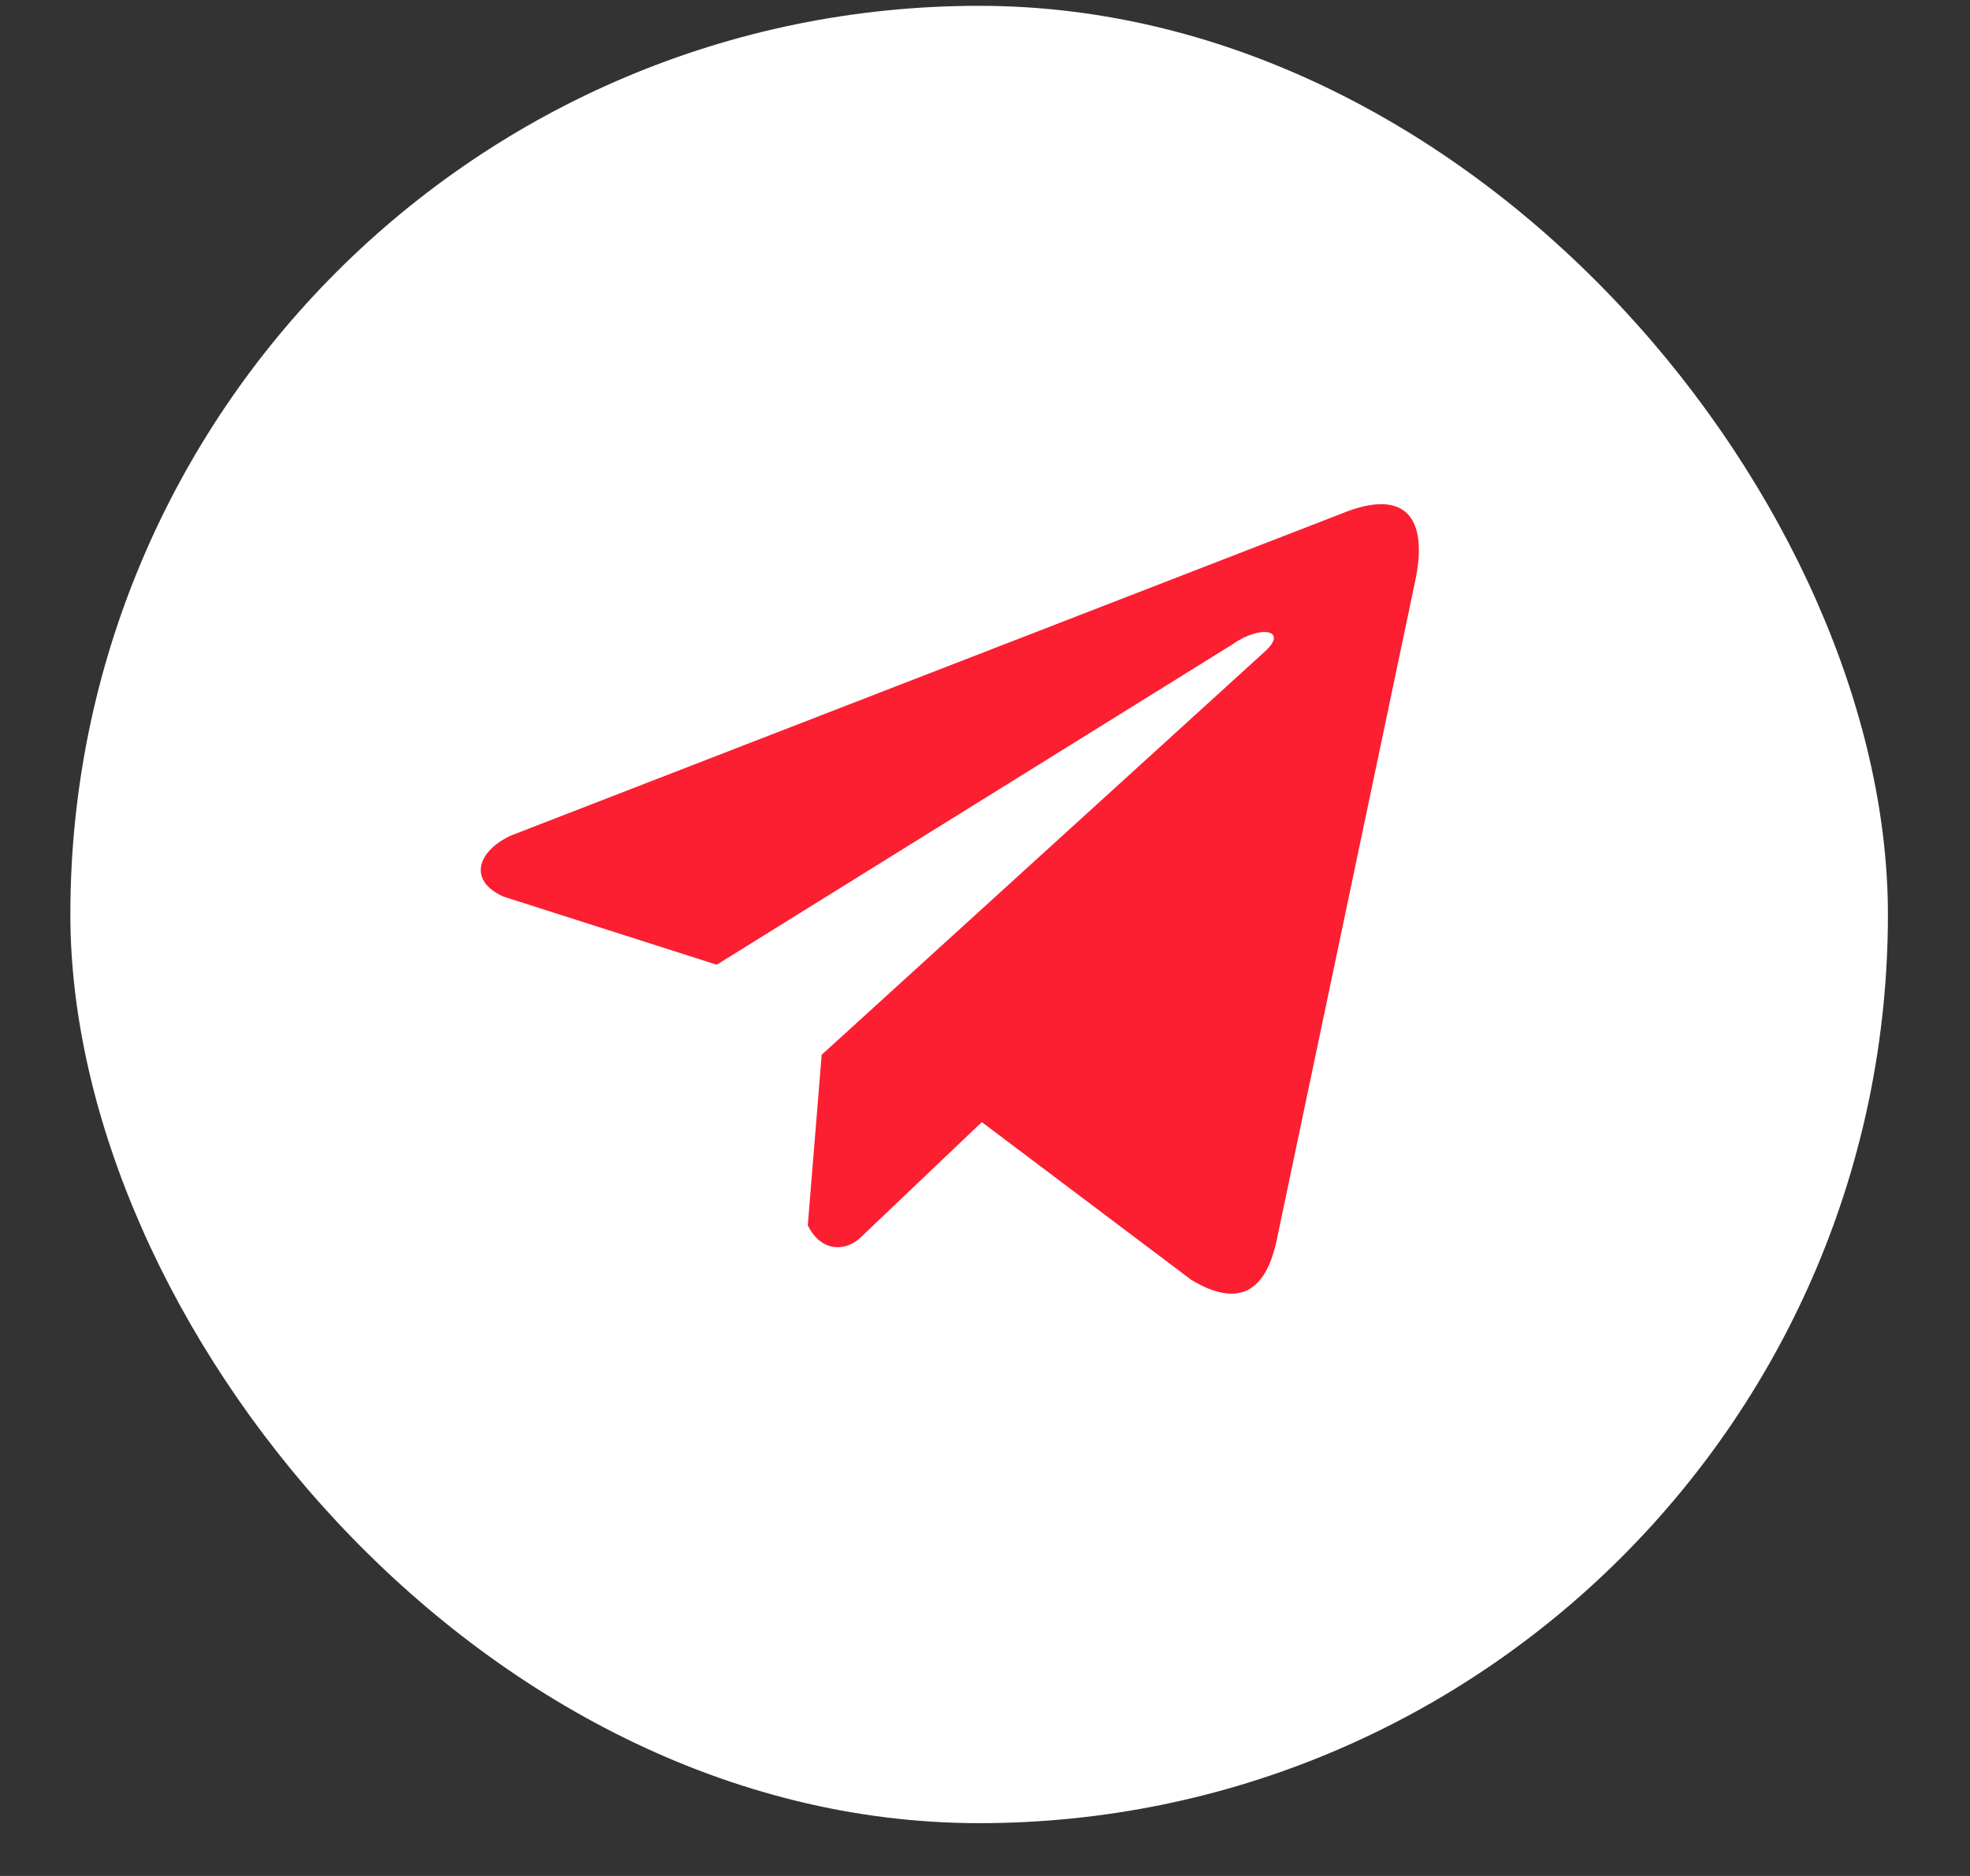
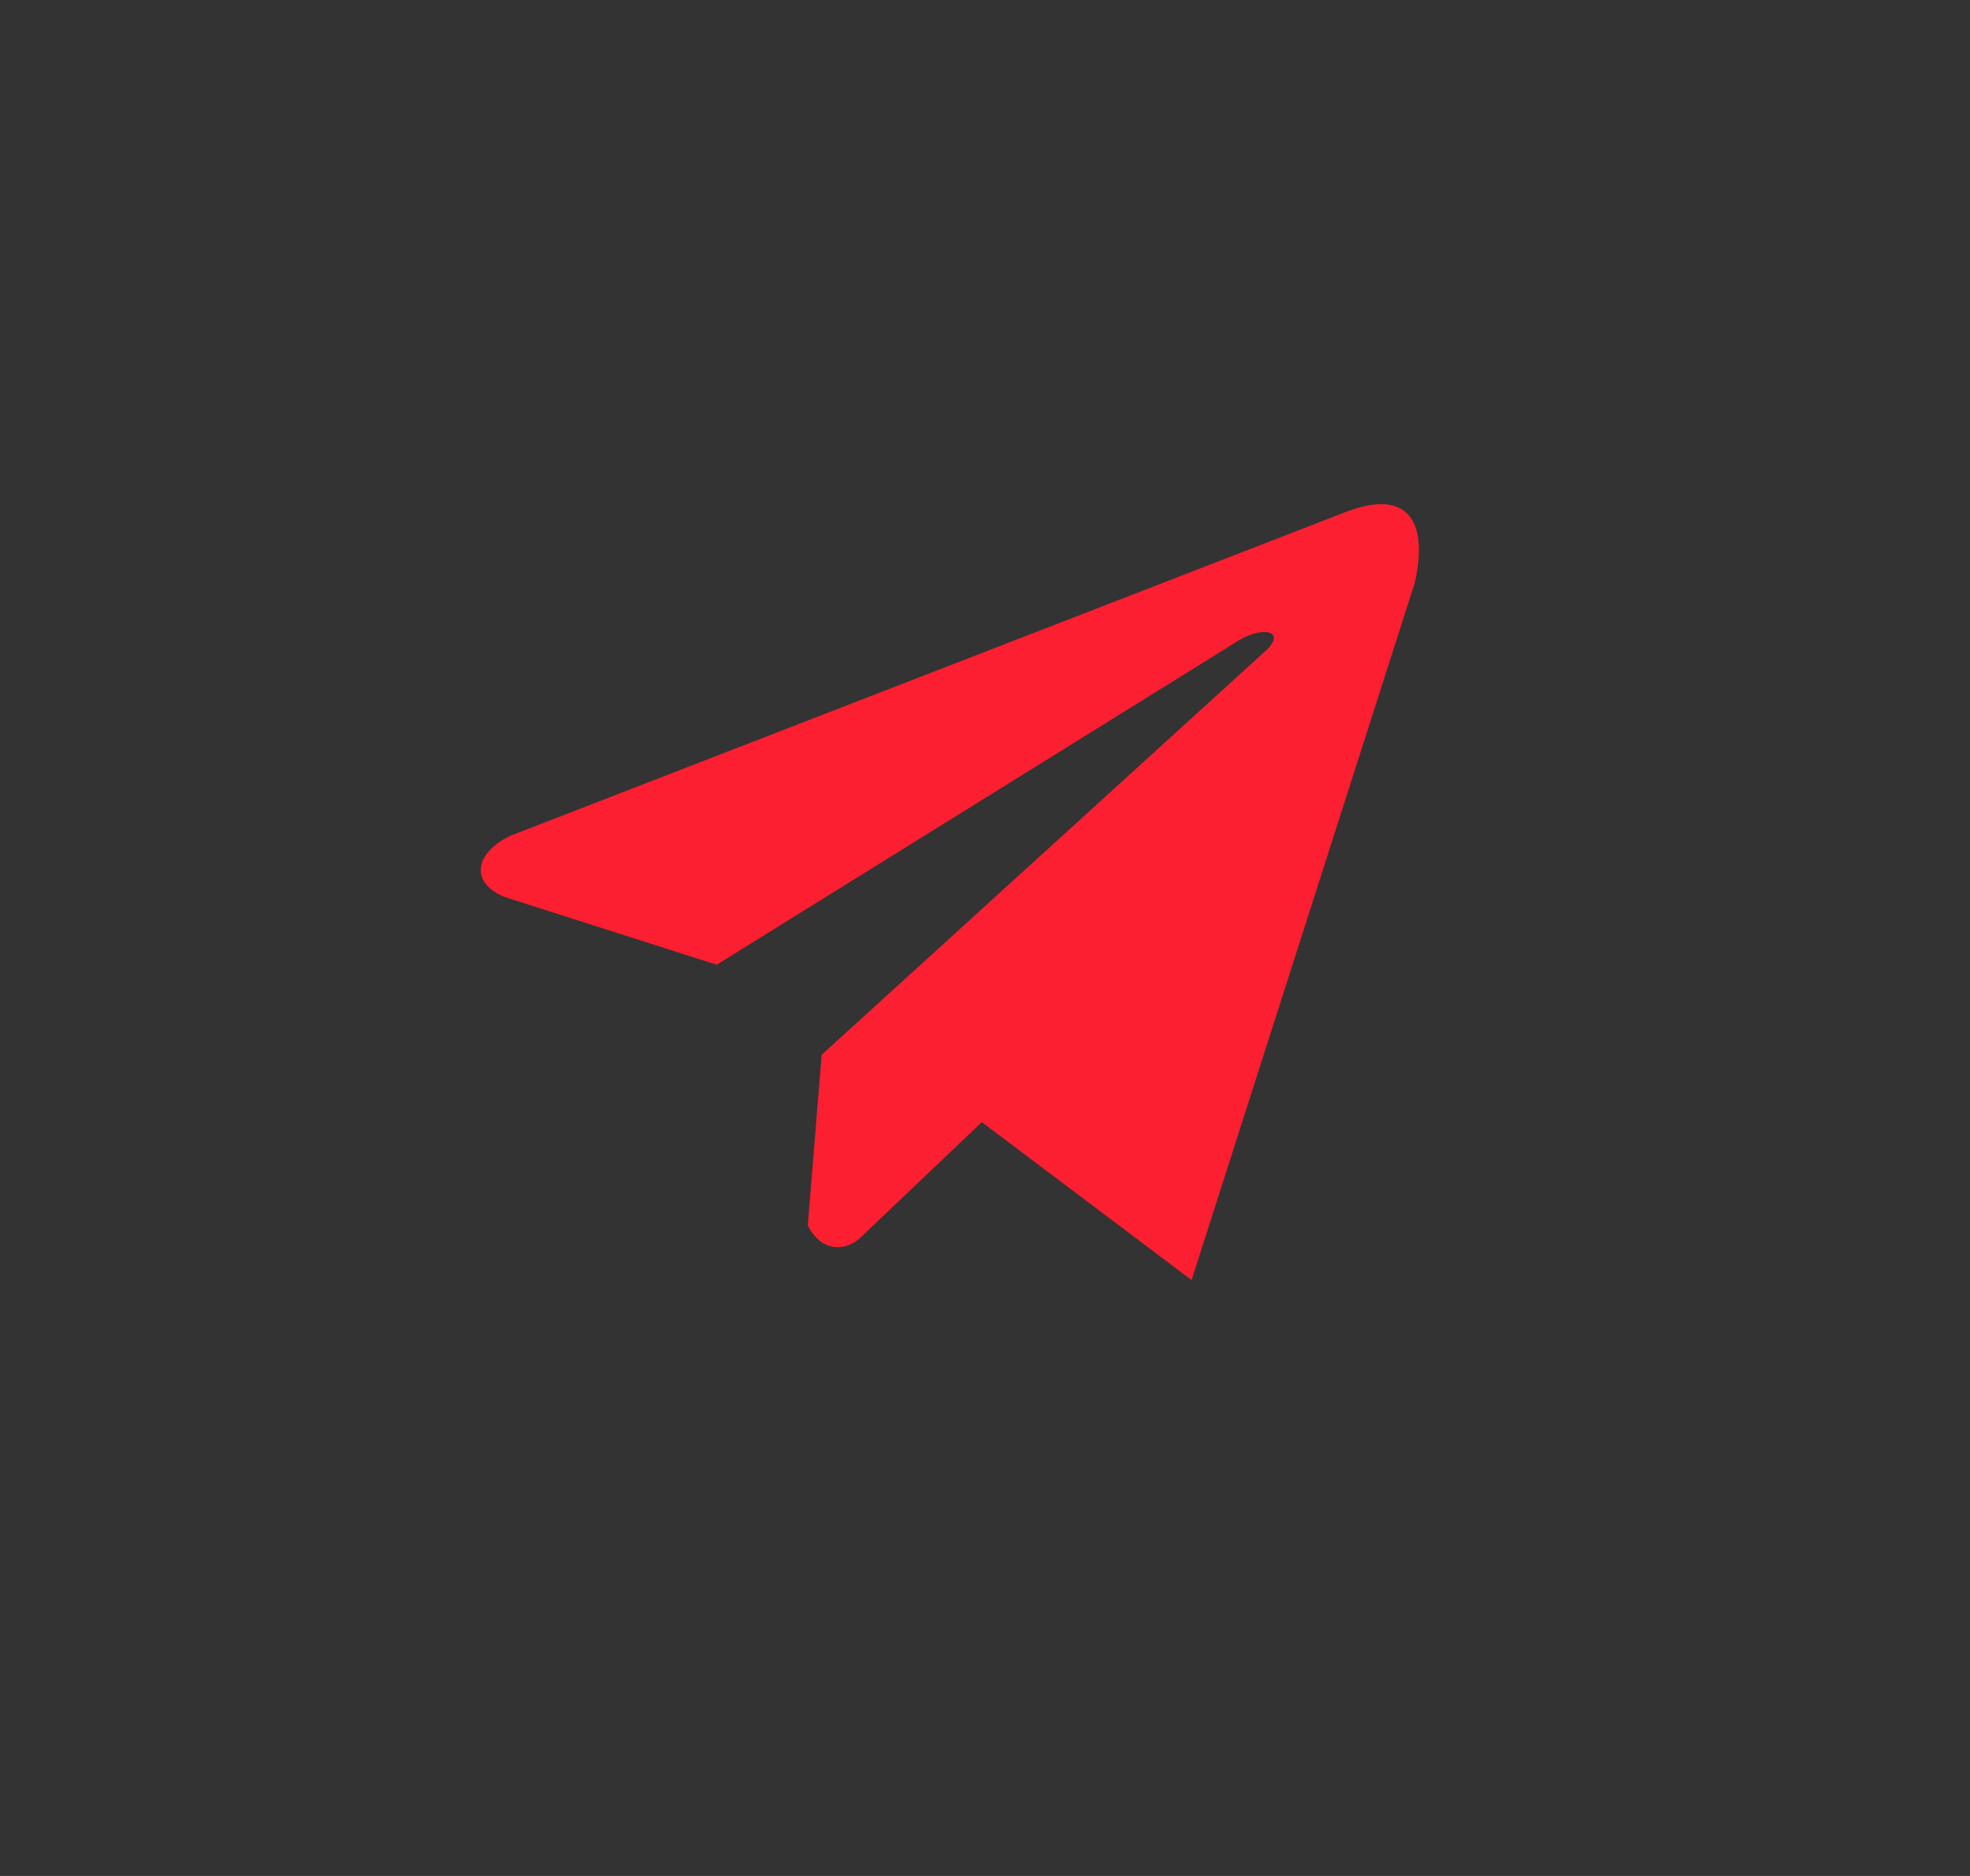
<svg xmlns="http://www.w3.org/2000/svg" width="21" height="20" viewBox="0 0 21 20" fill="none">
  <rect x="0" y="0" width="21" height="20" fill="#333333" stroke="none" />
-   <rect x="0.75" y="0.062" width="19.375" height="19.375" rx="9.688" fill="white" />
-   <path d="M14.313 5.471L5.454 8.905C5.097 9.065 4.977 9.385 5.367 9.559L7.64 10.285L13.136 6.871C13.436 6.657 13.743 6.714 13.479 6.95L8.759 11.245L8.611 13.063C8.748 13.344 8.999 13.345 9.16 13.206L10.466 11.963L12.702 13.647C13.221 13.956 13.504 13.757 13.616 13.19L15.083 6.208C15.235 5.511 14.975 5.203 14.313 5.471Z" fill="#FB1F31" />
+   <path d="M14.313 5.471L5.454 8.905C5.097 9.065 4.977 9.385 5.367 9.559L7.64 10.285L13.136 6.871C13.436 6.657 13.743 6.714 13.479 6.95L8.759 11.245L8.611 13.063C8.748 13.344 8.999 13.345 9.16 13.206L10.466 11.963L12.702 13.647L15.083 6.208C15.235 5.511 14.975 5.203 14.313 5.471Z" fill="#FB1F31" />
</svg>